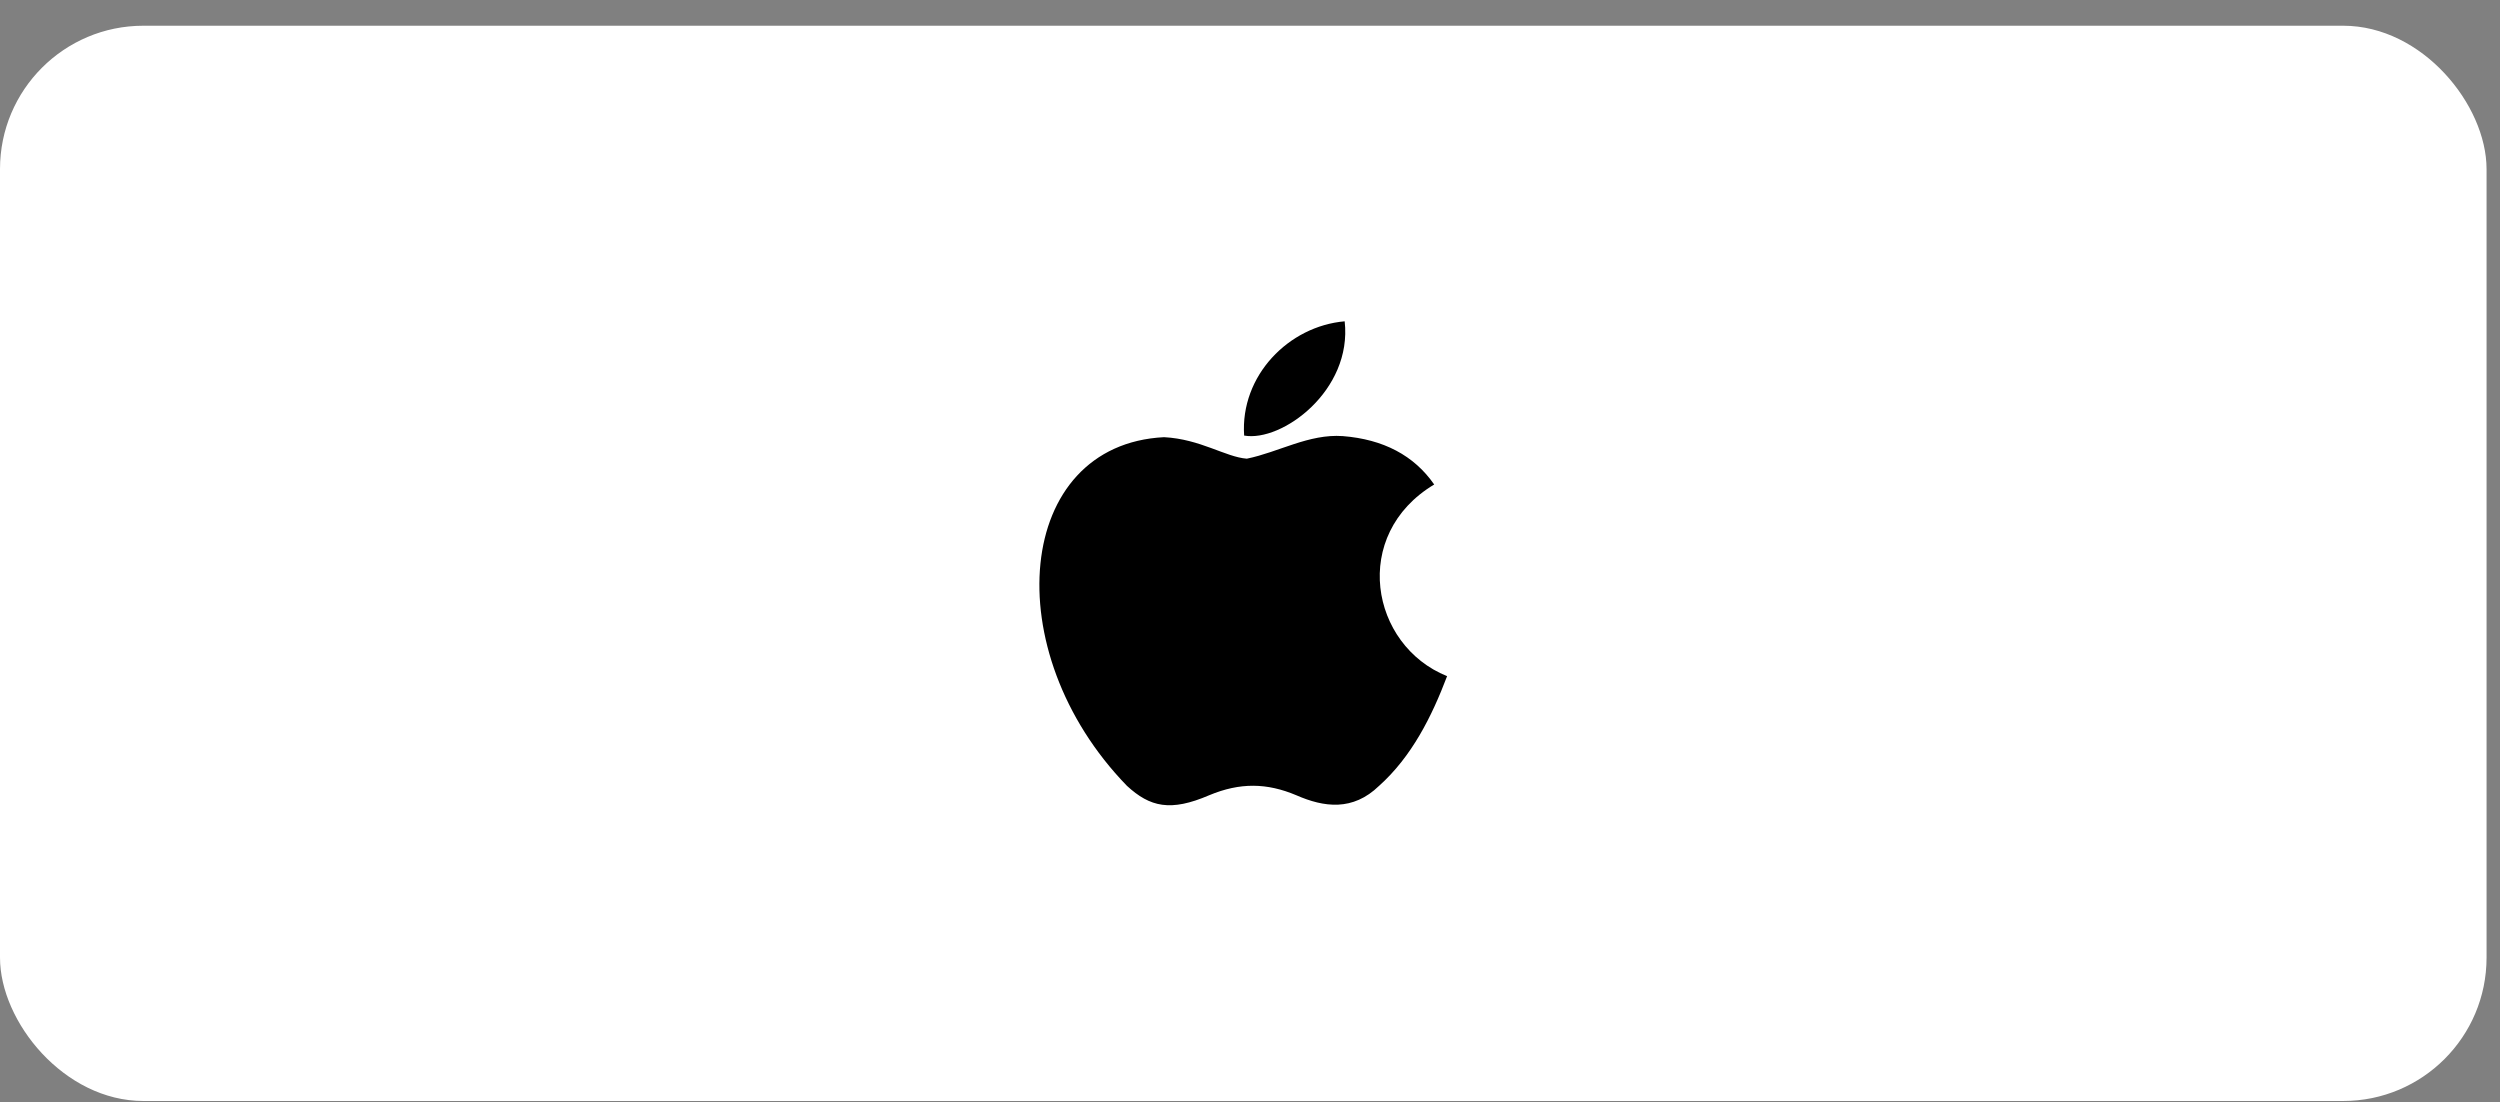
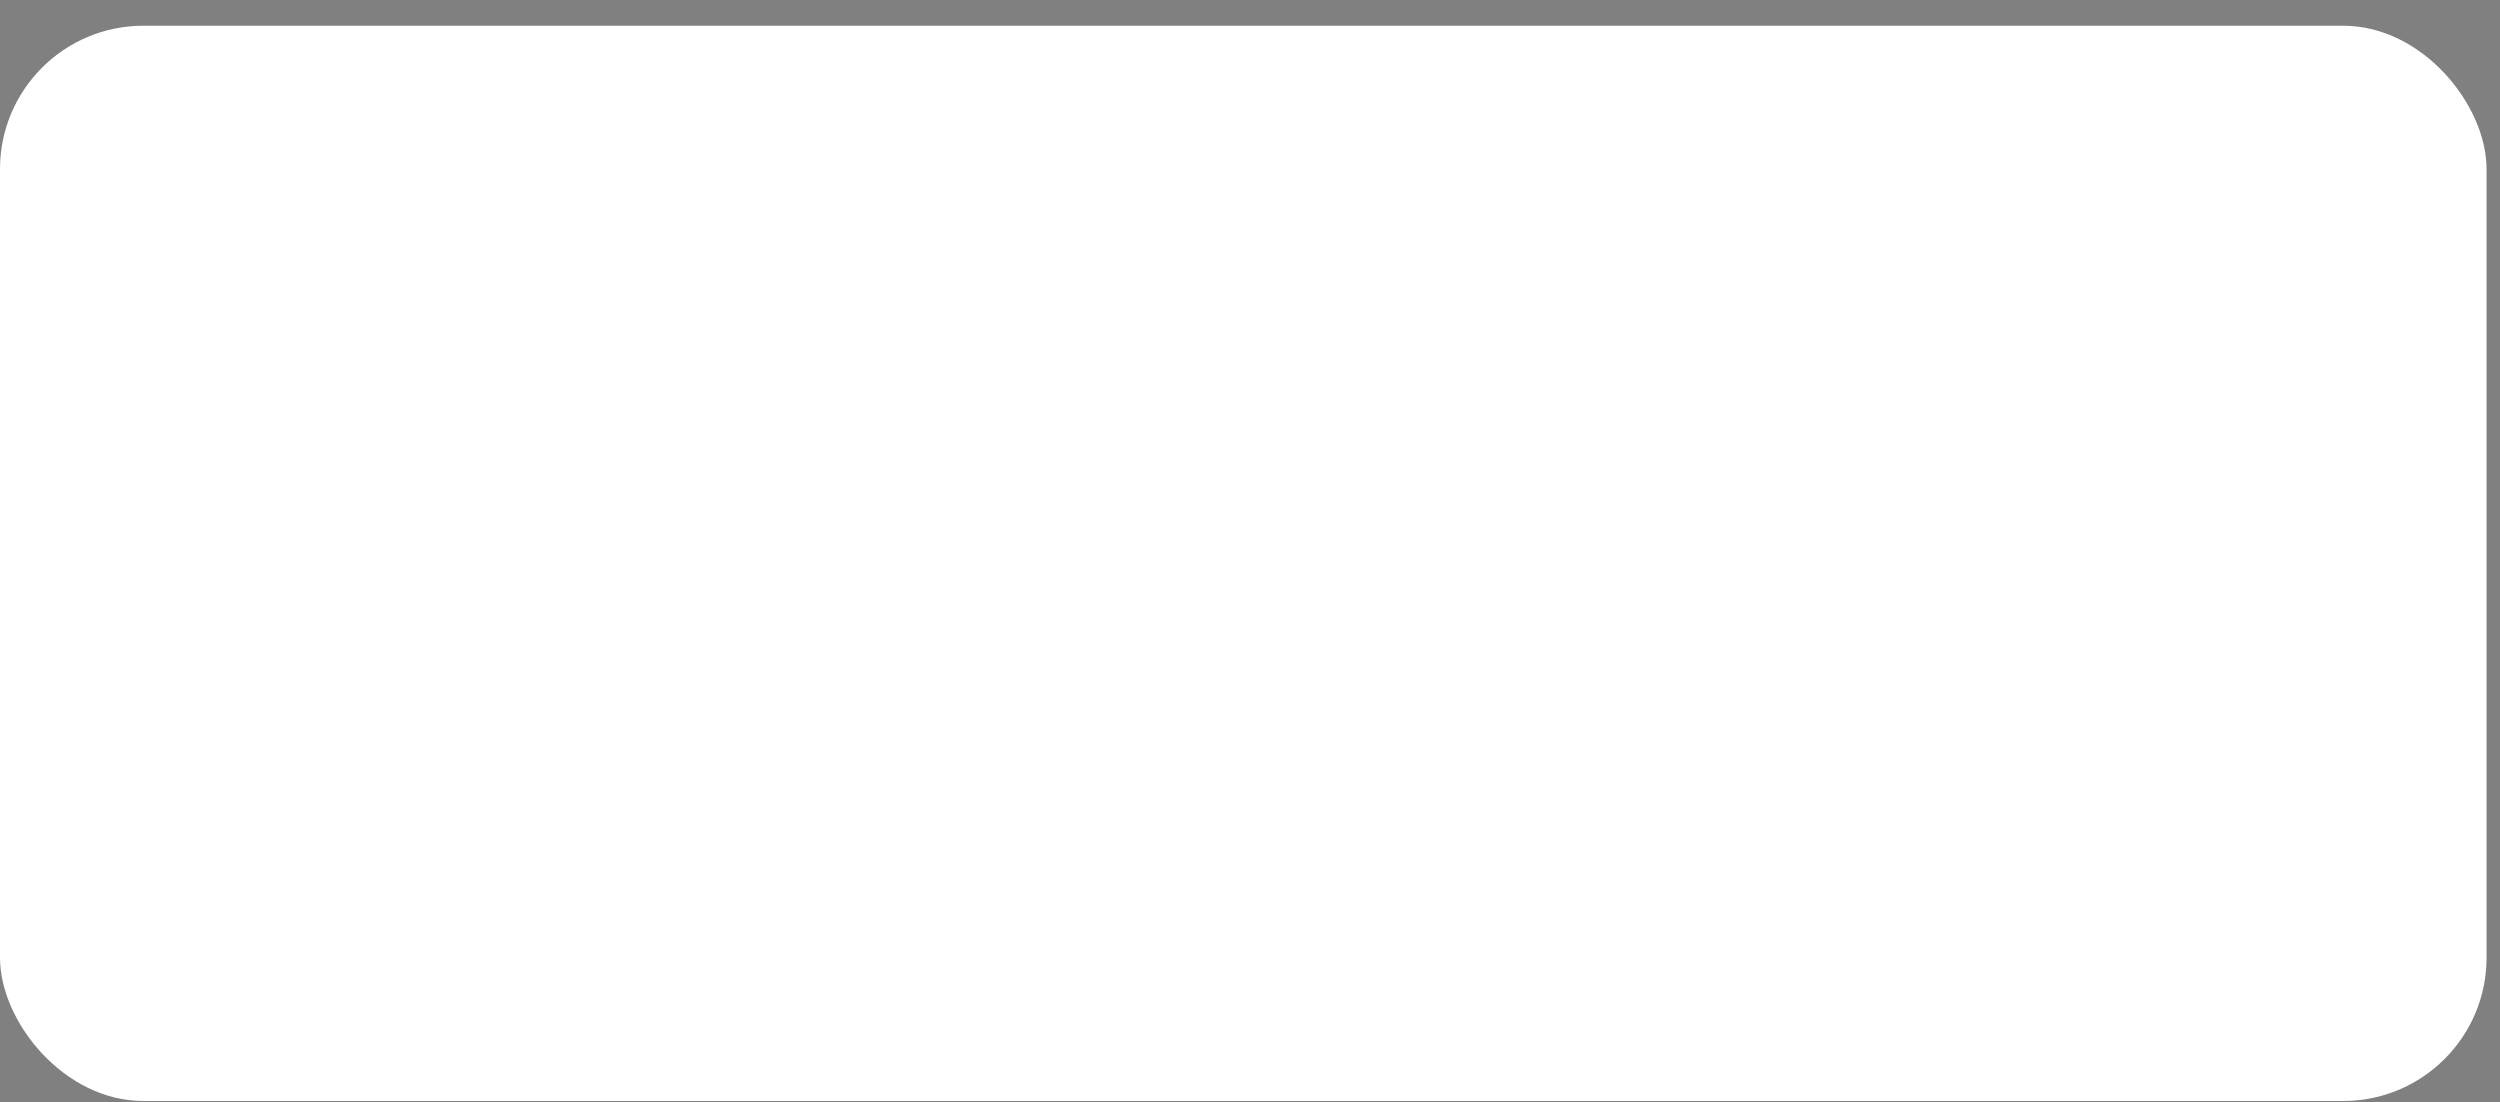
<svg xmlns="http://www.w3.org/2000/svg" width="93" height="41" viewBox="0 0 93 41" fill="none">
  <rect x="0" y="0" width="93" height="41" fill="#808080" stroke="none" />
  <rect y="0.957" width="92.5" height="40" rx="5.333" fill="white" />
-   <path d="M51.302 29.233C50.322 30.183 49.252 30.033 48.222 29.583C47.132 29.123 46.132 29.103 44.982 29.583C43.542 30.203 42.782 30.023 41.922 29.233C37.042 24.203 37.762 16.543 43.302 16.263C44.652 16.333 45.592 17.003 46.382 17.063C47.562 16.823 48.692 16.133 49.952 16.223C51.462 16.343 52.602 16.943 53.352 18.023C50.232 19.893 50.972 24.003 53.832 25.153C53.262 26.653 52.522 28.143 51.292 29.243L51.302 29.233ZM46.282 16.203C46.132 13.973 47.942 12.133 50.022 11.953C50.312 14.533 47.682 16.453 46.282 16.203Z" fill="black" />
</svg>